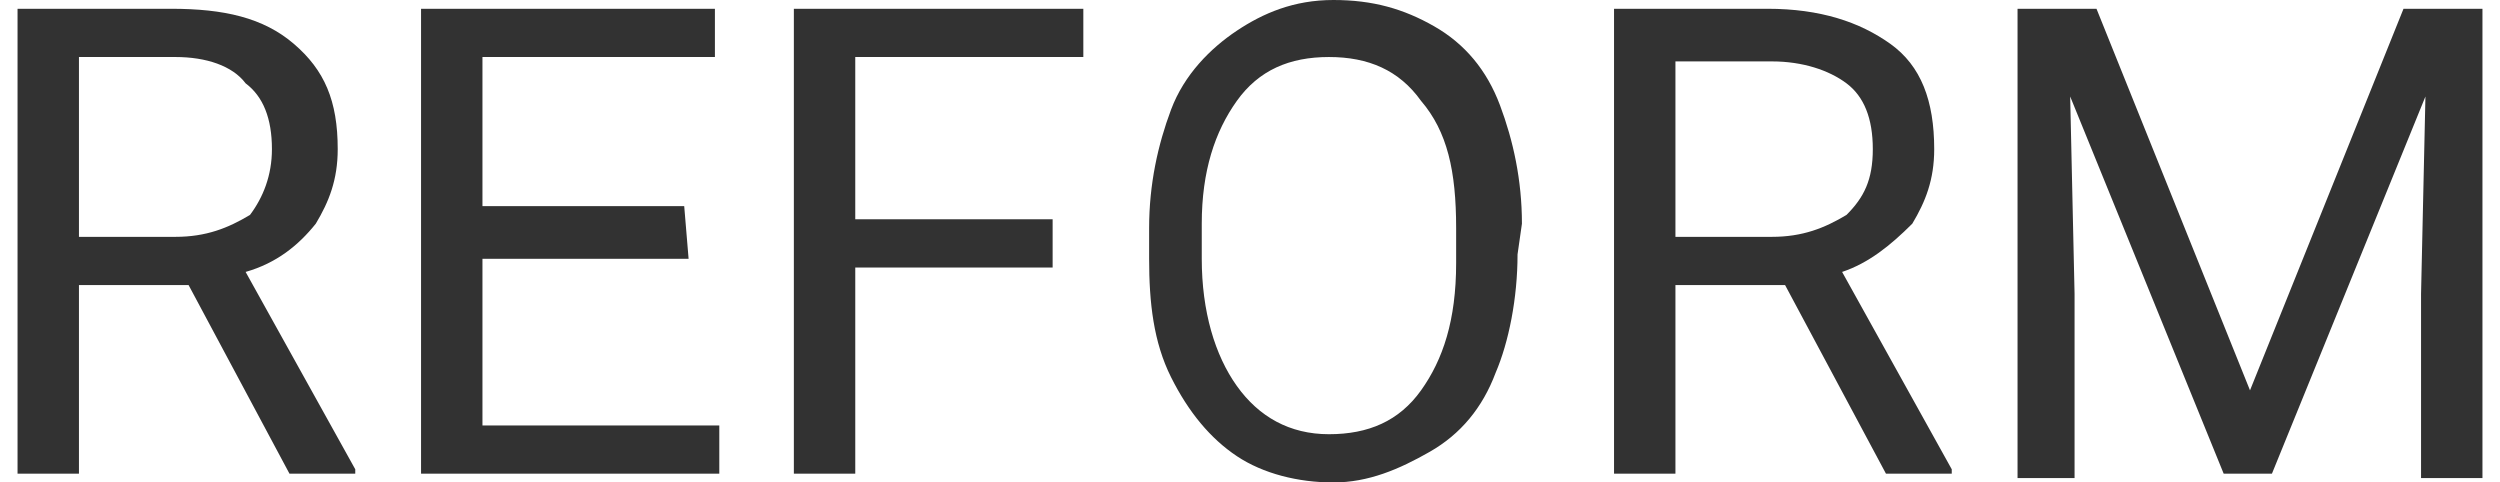
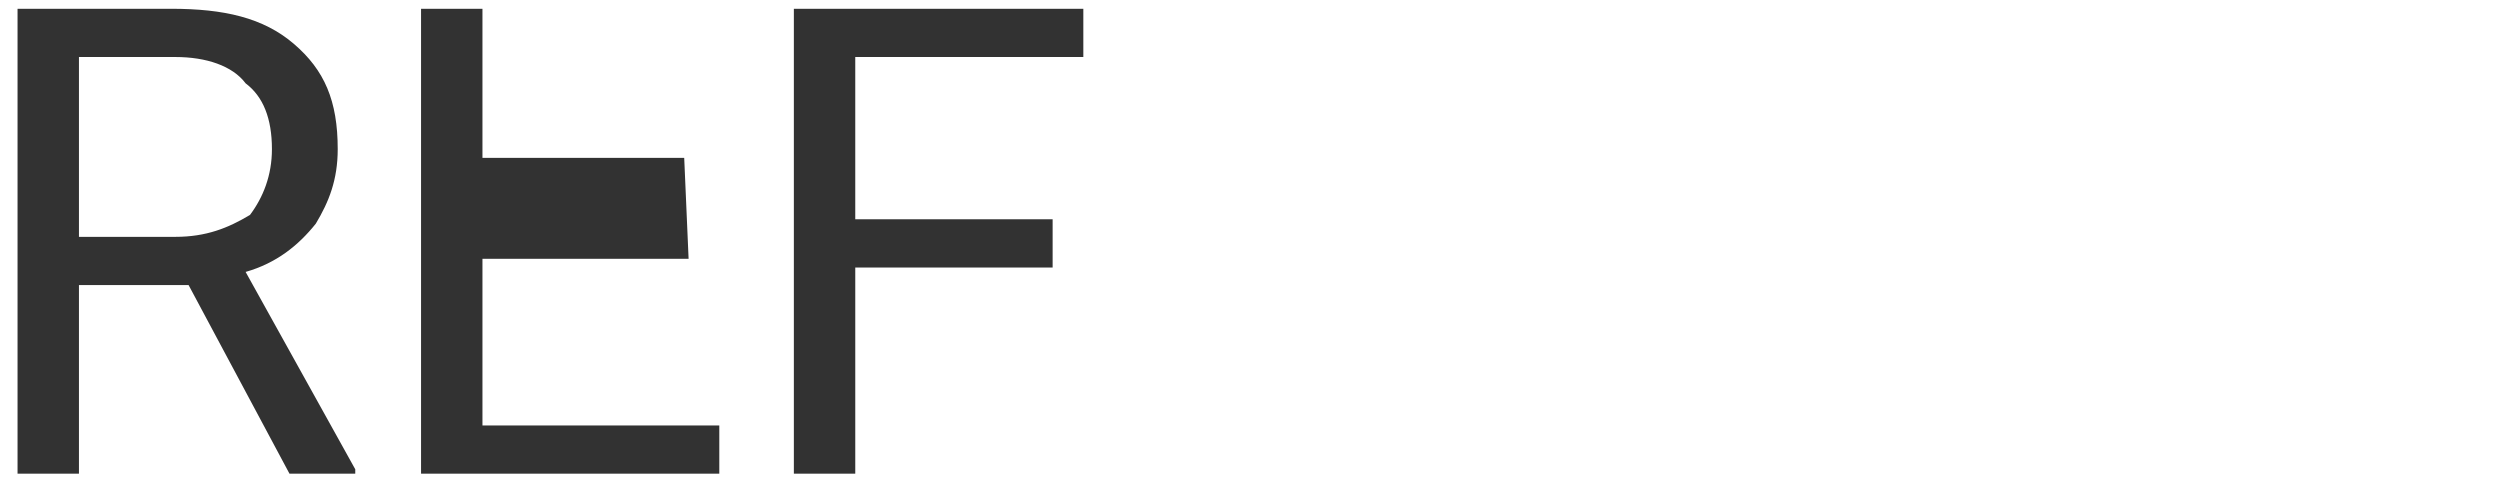
<svg xmlns="http://www.w3.org/2000/svg" version="1.1" id="Layer_2_00000051348196232482303920000004358204578852167095_" x="0px" y="0px" viewBox="0 0 57 11" style="enable-background:new 0 0 57 11;" xml:space="preserve">
  <style type="text/css">
	.st0{fill:#323232;}
</style>
  <g id="_レイヤー_4">
    <g>
      <path class="st0" d="M4.3,6.5H1.8v4.3H0.4V0.2h3.5C5.1,0.2,6,0.4,6.7,1s1,1.3,1,2.4c0,0.7-0.2,1.2-0.5,1.7C6.8,5.6,6.3,6,5.6,6.2    l2.5,4.5v0.1H6.6L4.3,6.5z M1.8,5.4H4c0.7,0,1.2-0.2,1.7-0.5C6,4.5,6.2,4,6.2,3.4c0-0.7-0.2-1.2-0.6-1.5C5.3,1.5,4.7,1.3,4,1.3    H1.8L1.8,5.4L1.8,5.4z" />
-       <path class="st0" d="M15.7,5.9H11v3.8h5.4v1.1H9.6V0.2h6.7v1.1H11v3.4h4.6L15.7,5.9L15.7,5.9z" />
+       <path class="st0" d="M15.7,5.9H11v3.8h5.4v1.1H9.6V0.2h6.7H11v3.4h4.6L15.7,5.9L15.7,5.9z" />
      <path class="st0" d="M24,6.1h-4.5v4.7h-1.4V0.2h6.6v1.1h-5.2V5H24V6.1z" />
-       <path class="st0" d="M34.6,5.8c0,1-0.2,2-0.5,2.7c-0.3,0.8-0.8,1.4-1.5,1.8S31.2,11,30.4,11s-1.6-0.2-2.2-0.6s-1.1-1-1.5-1.8    s-0.5-1.7-0.5-2.7V5.2c0-1,0.2-1.9,0.5-2.7s0.9-1.4,1.5-1.8S29.5,0,30.4,0s1.6,0.2,2.3,0.6c0.7,0.4,1.2,1,1.5,1.8    c0.3,0.8,0.5,1.7,0.5,2.7L34.6,5.8L34.6,5.8z M33.2,5.2c0-1.3-0.2-2.2-0.8-2.9c-0.5-0.7-1.2-1-2.1-1s-1.6,0.3-2.1,1    c-0.5,0.7-0.8,1.6-0.8,2.8v0.8c0,1.2,0.3,2.2,0.8,2.9c0.5,0.7,1.2,1.1,2.1,1.1s1.6-0.3,2.1-1s0.8-1.6,0.8-2.9    C33.2,5.9,33.2,5.2,33.2,5.2z" />
-       <path class="st0" d="M40.7,6.5h-2.5v4.3h-1.4V0.2h3.5c1.2,0,2.1,0.3,2.8,0.8s1,1.3,1,2.4c0,0.7-0.2,1.2-0.5,1.7    C43.1,5.6,42.6,6,42,6.2l2.5,4.5v0.1H43L40.7,6.5L40.7,6.5z M38.2,5.4h2.2c0.7,0,1.2-0.2,1.7-0.5c0.4-0.4,0.6-0.8,0.6-1.5    c0-0.7-0.2-1.2-0.6-1.5s-1-0.5-1.7-0.5h-2.2L38.2,5.4L38.2,5.4z" />
-       <path class="st0" d="M47.8,0.2l3.5,8.7l3.5-8.7h1.8v10.7h-1.4V6.7l0.1-4.5l-3.5,8.6h-1.1l-3.5-8.6l0.1,4.5v4.2H46V0.2H47.8z" />
    </g>
  </g>
</svg>